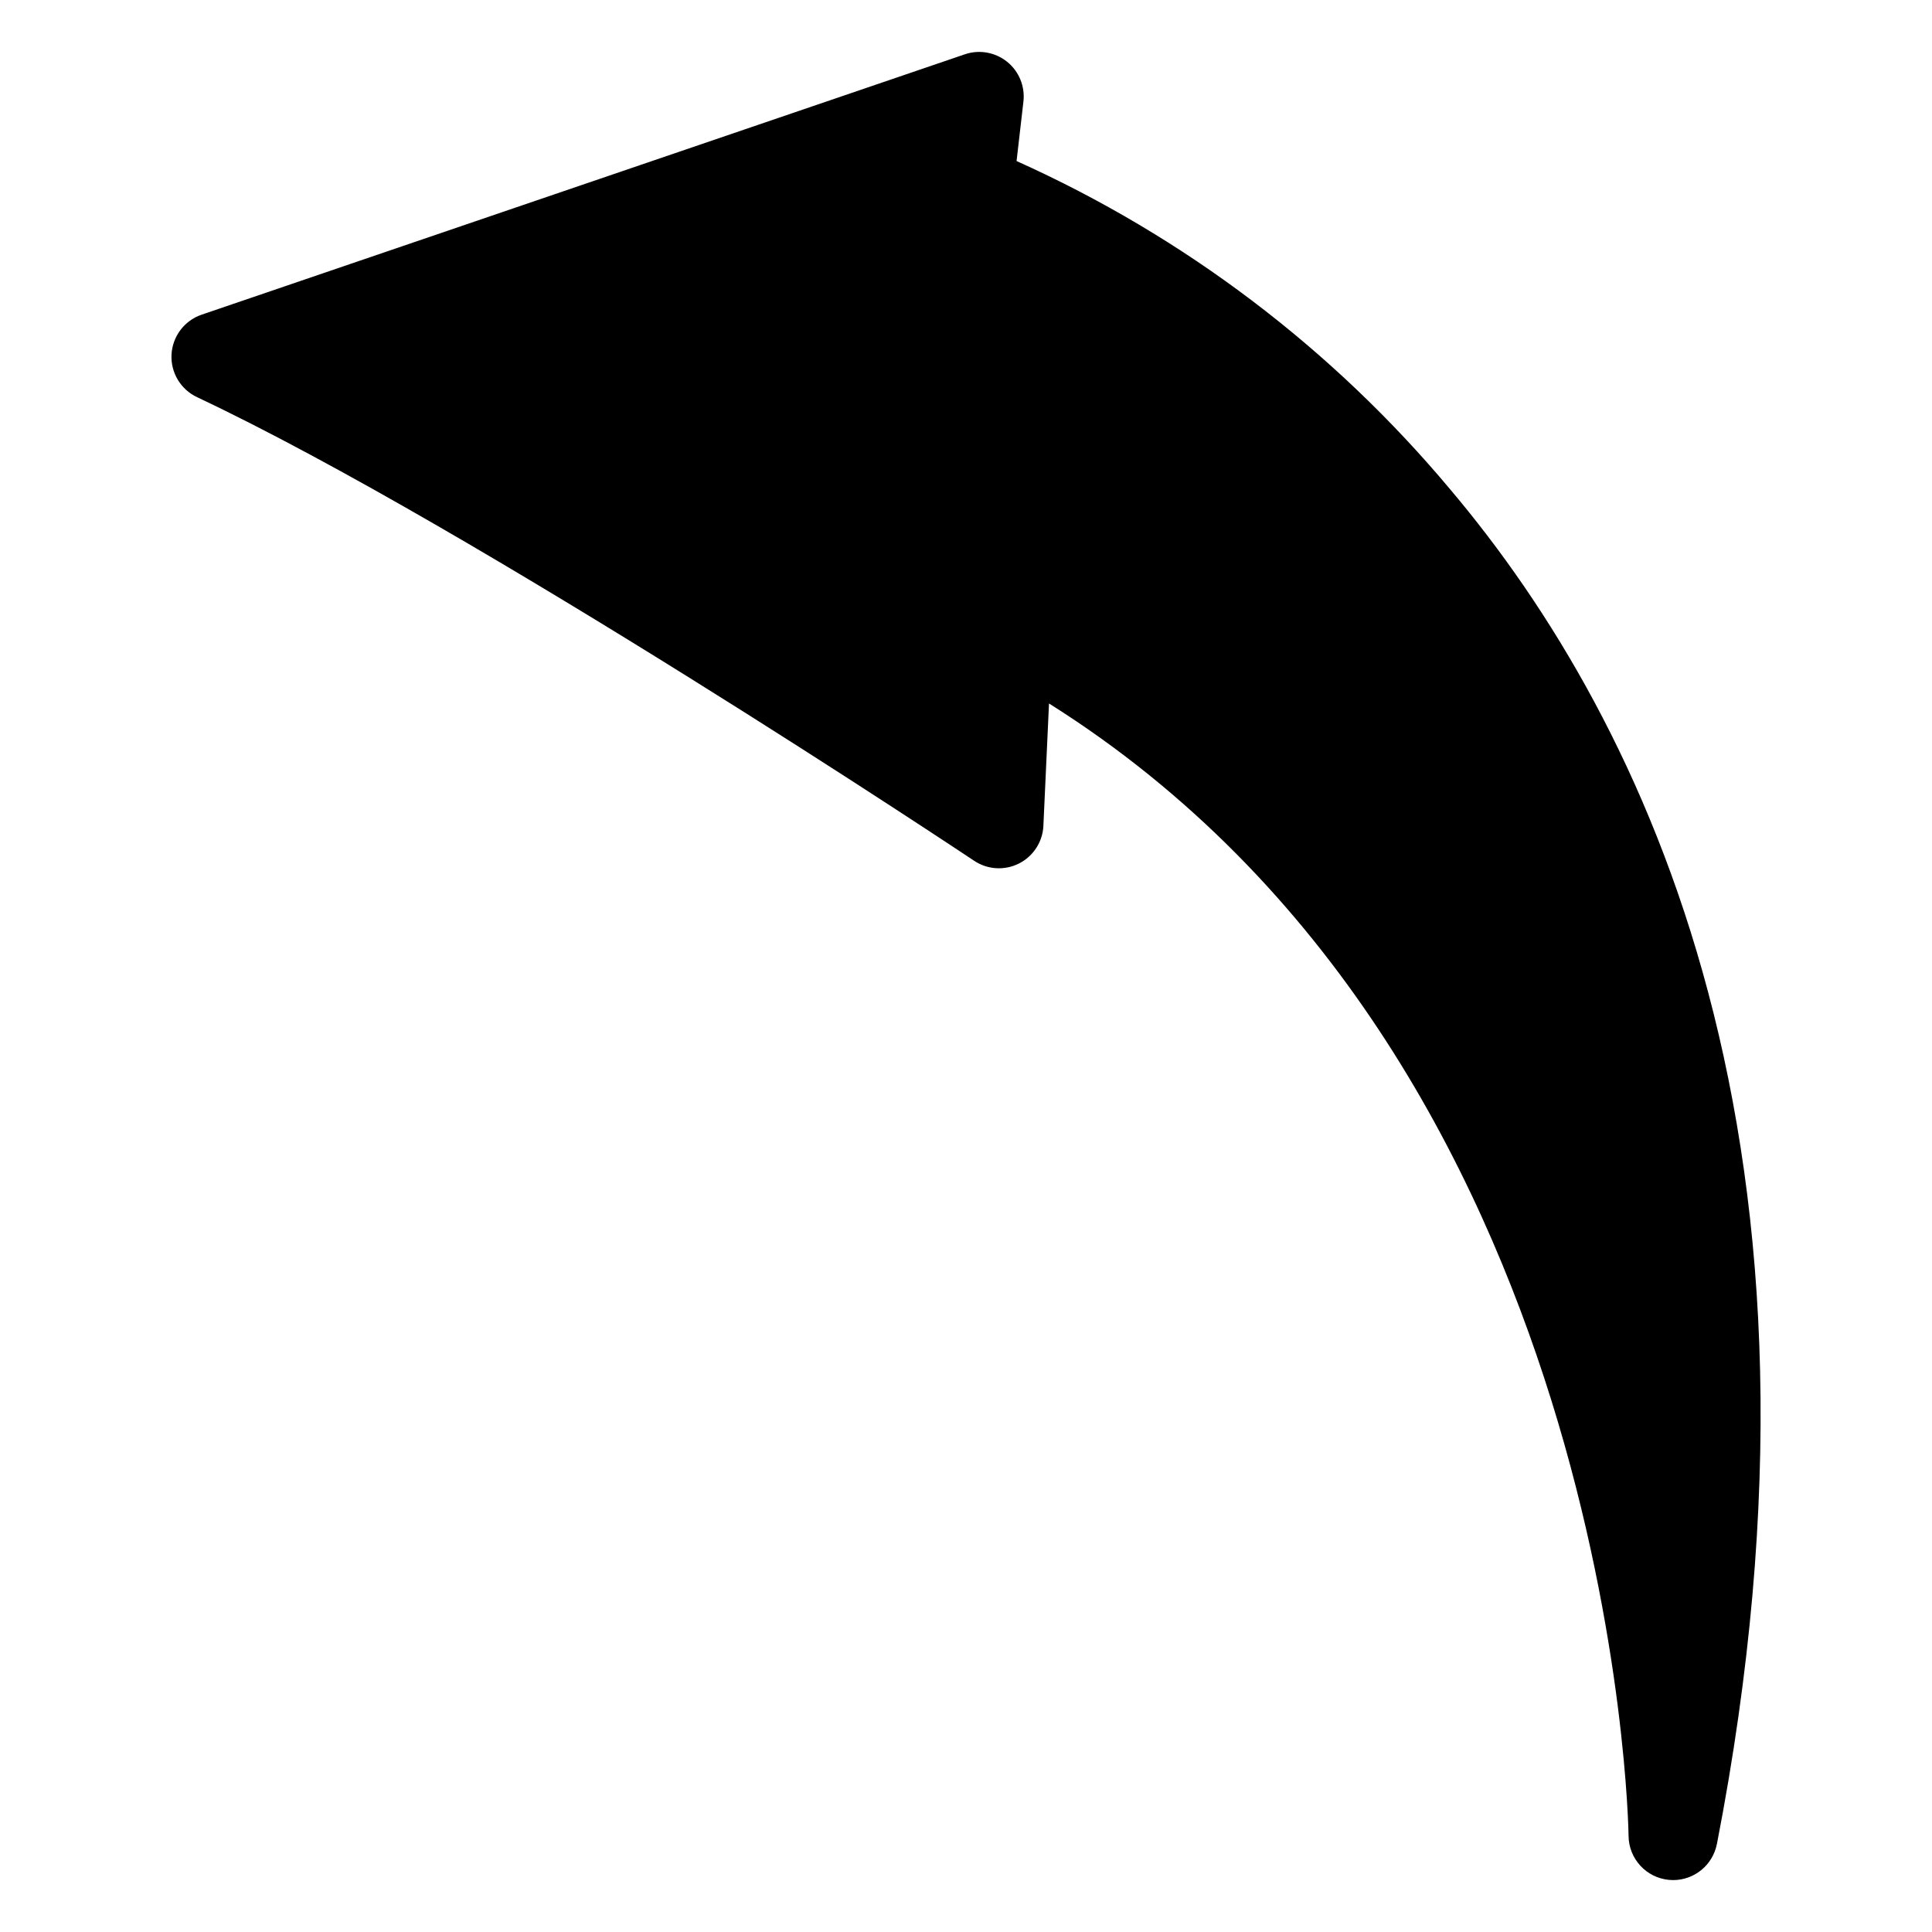
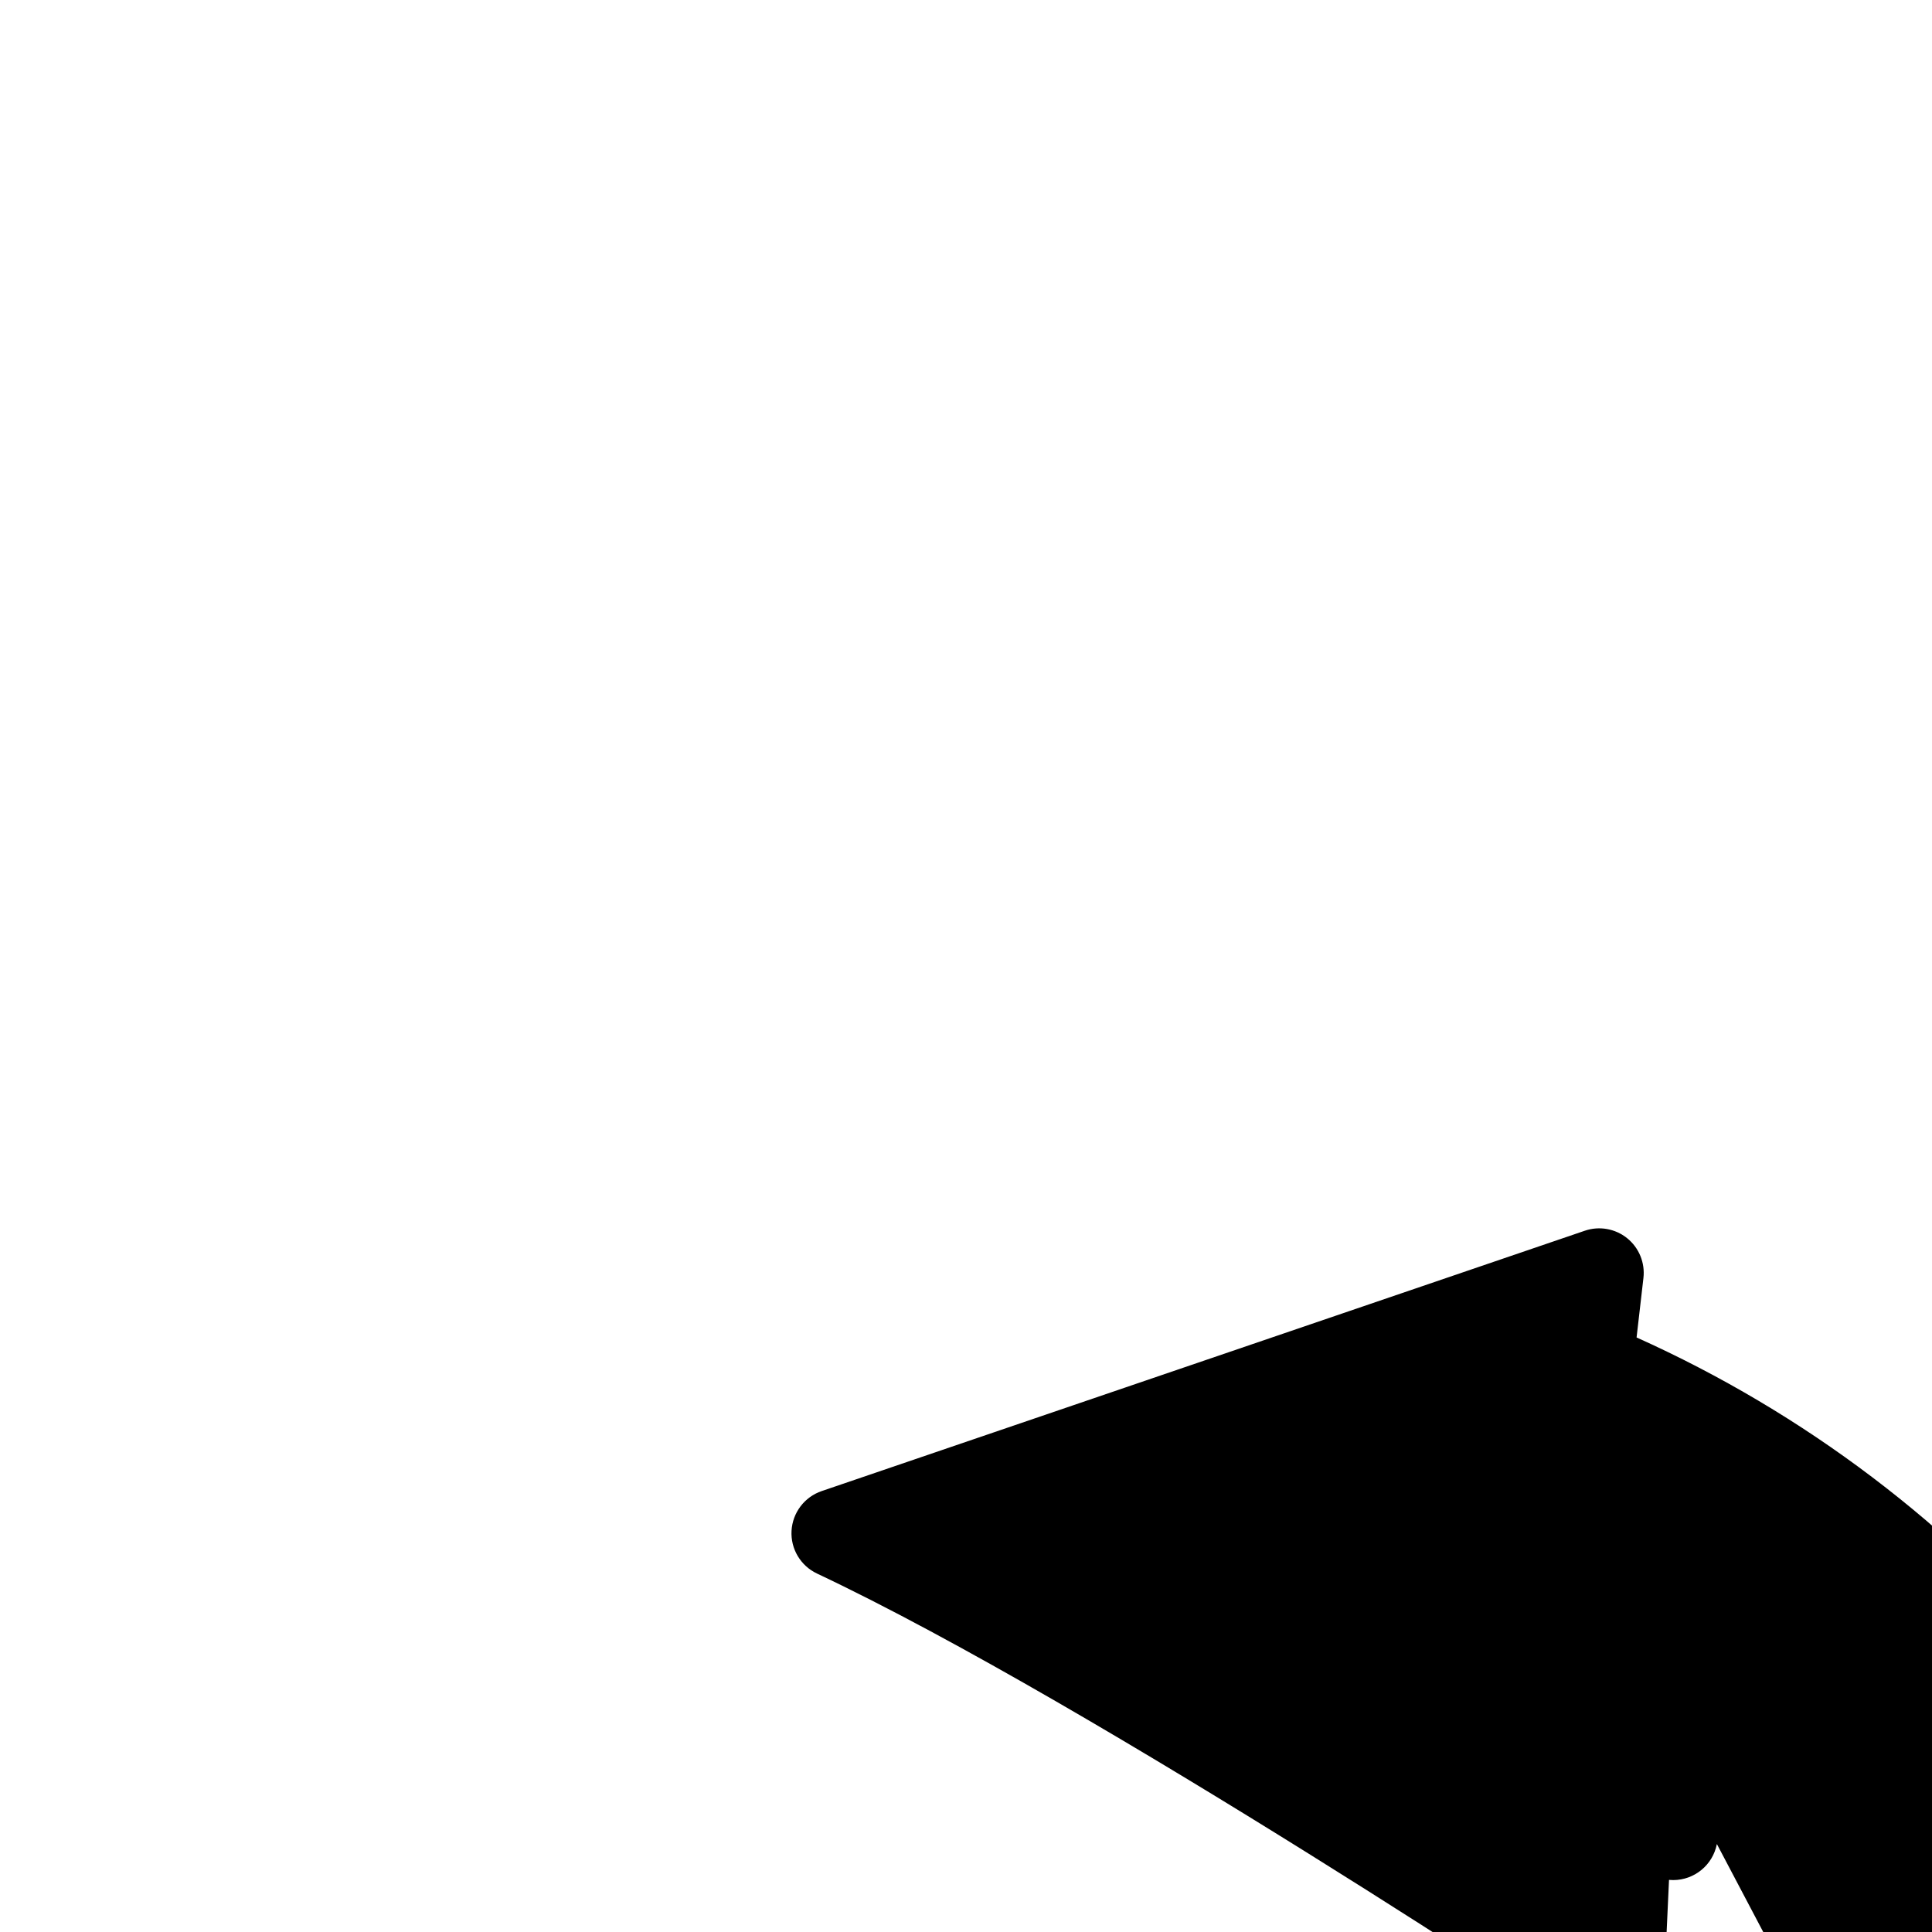
<svg xmlns="http://www.w3.org/2000/svg" fill="#000000" width="800px" height="800px" version="1.1" viewBox="144 144 512 512">
-   <path d="m598.99 632.69c-1.082 5.543-5.934 9.547-11.582 9.551-0.363 0-0.73-0.016-1.098-0.051h-0.004c-6.039-0.562-10.672-5.606-10.719-11.672-0.016-2.113-3.34-205.58-153.59-300.09l-1.488 32.41h0.004c-0.195 4.254-2.668 8.074-6.469 9.996-3.801 1.922-8.344 1.648-11.887-0.719-1.312-0.875-131.96-87.961-205.95-122.87h0.004c-4.352-2.051-7.023-6.535-6.754-11.336 0.27-4.801 3.426-8.961 7.977-10.516l202.24-68.996c3.836-1.312 8.07-0.562 11.227 1.977 3.152 2.543 4.781 6.523 4.316 10.547l-1.816 15.754v0.004c44.465 19.977 83.812 49.789 115.07 87.191 52 61.641 106.45 173.93 70.527 358.82z" />
+   <path d="m598.99 632.69c-1.082 5.543-5.934 9.547-11.582 9.551-0.363 0-0.73-0.016-1.098-0.051h-0.004l-1.488 32.41h0.004c-0.195 4.254-2.668 8.074-6.469 9.996-3.801 1.922-8.344 1.648-11.887-0.719-1.312-0.875-131.96-87.961-205.95-122.87h0.004c-4.352-2.051-7.023-6.535-6.754-11.336 0.27-4.801 3.426-8.961 7.977-10.516l202.24-68.996c3.836-1.312 8.07-0.562 11.227 1.977 3.152 2.543 4.781 6.523 4.316 10.547l-1.816 15.754v0.004c44.465 19.977 83.812 49.789 115.07 87.191 52 61.641 106.45 173.93 70.527 358.82z" />
</svg>